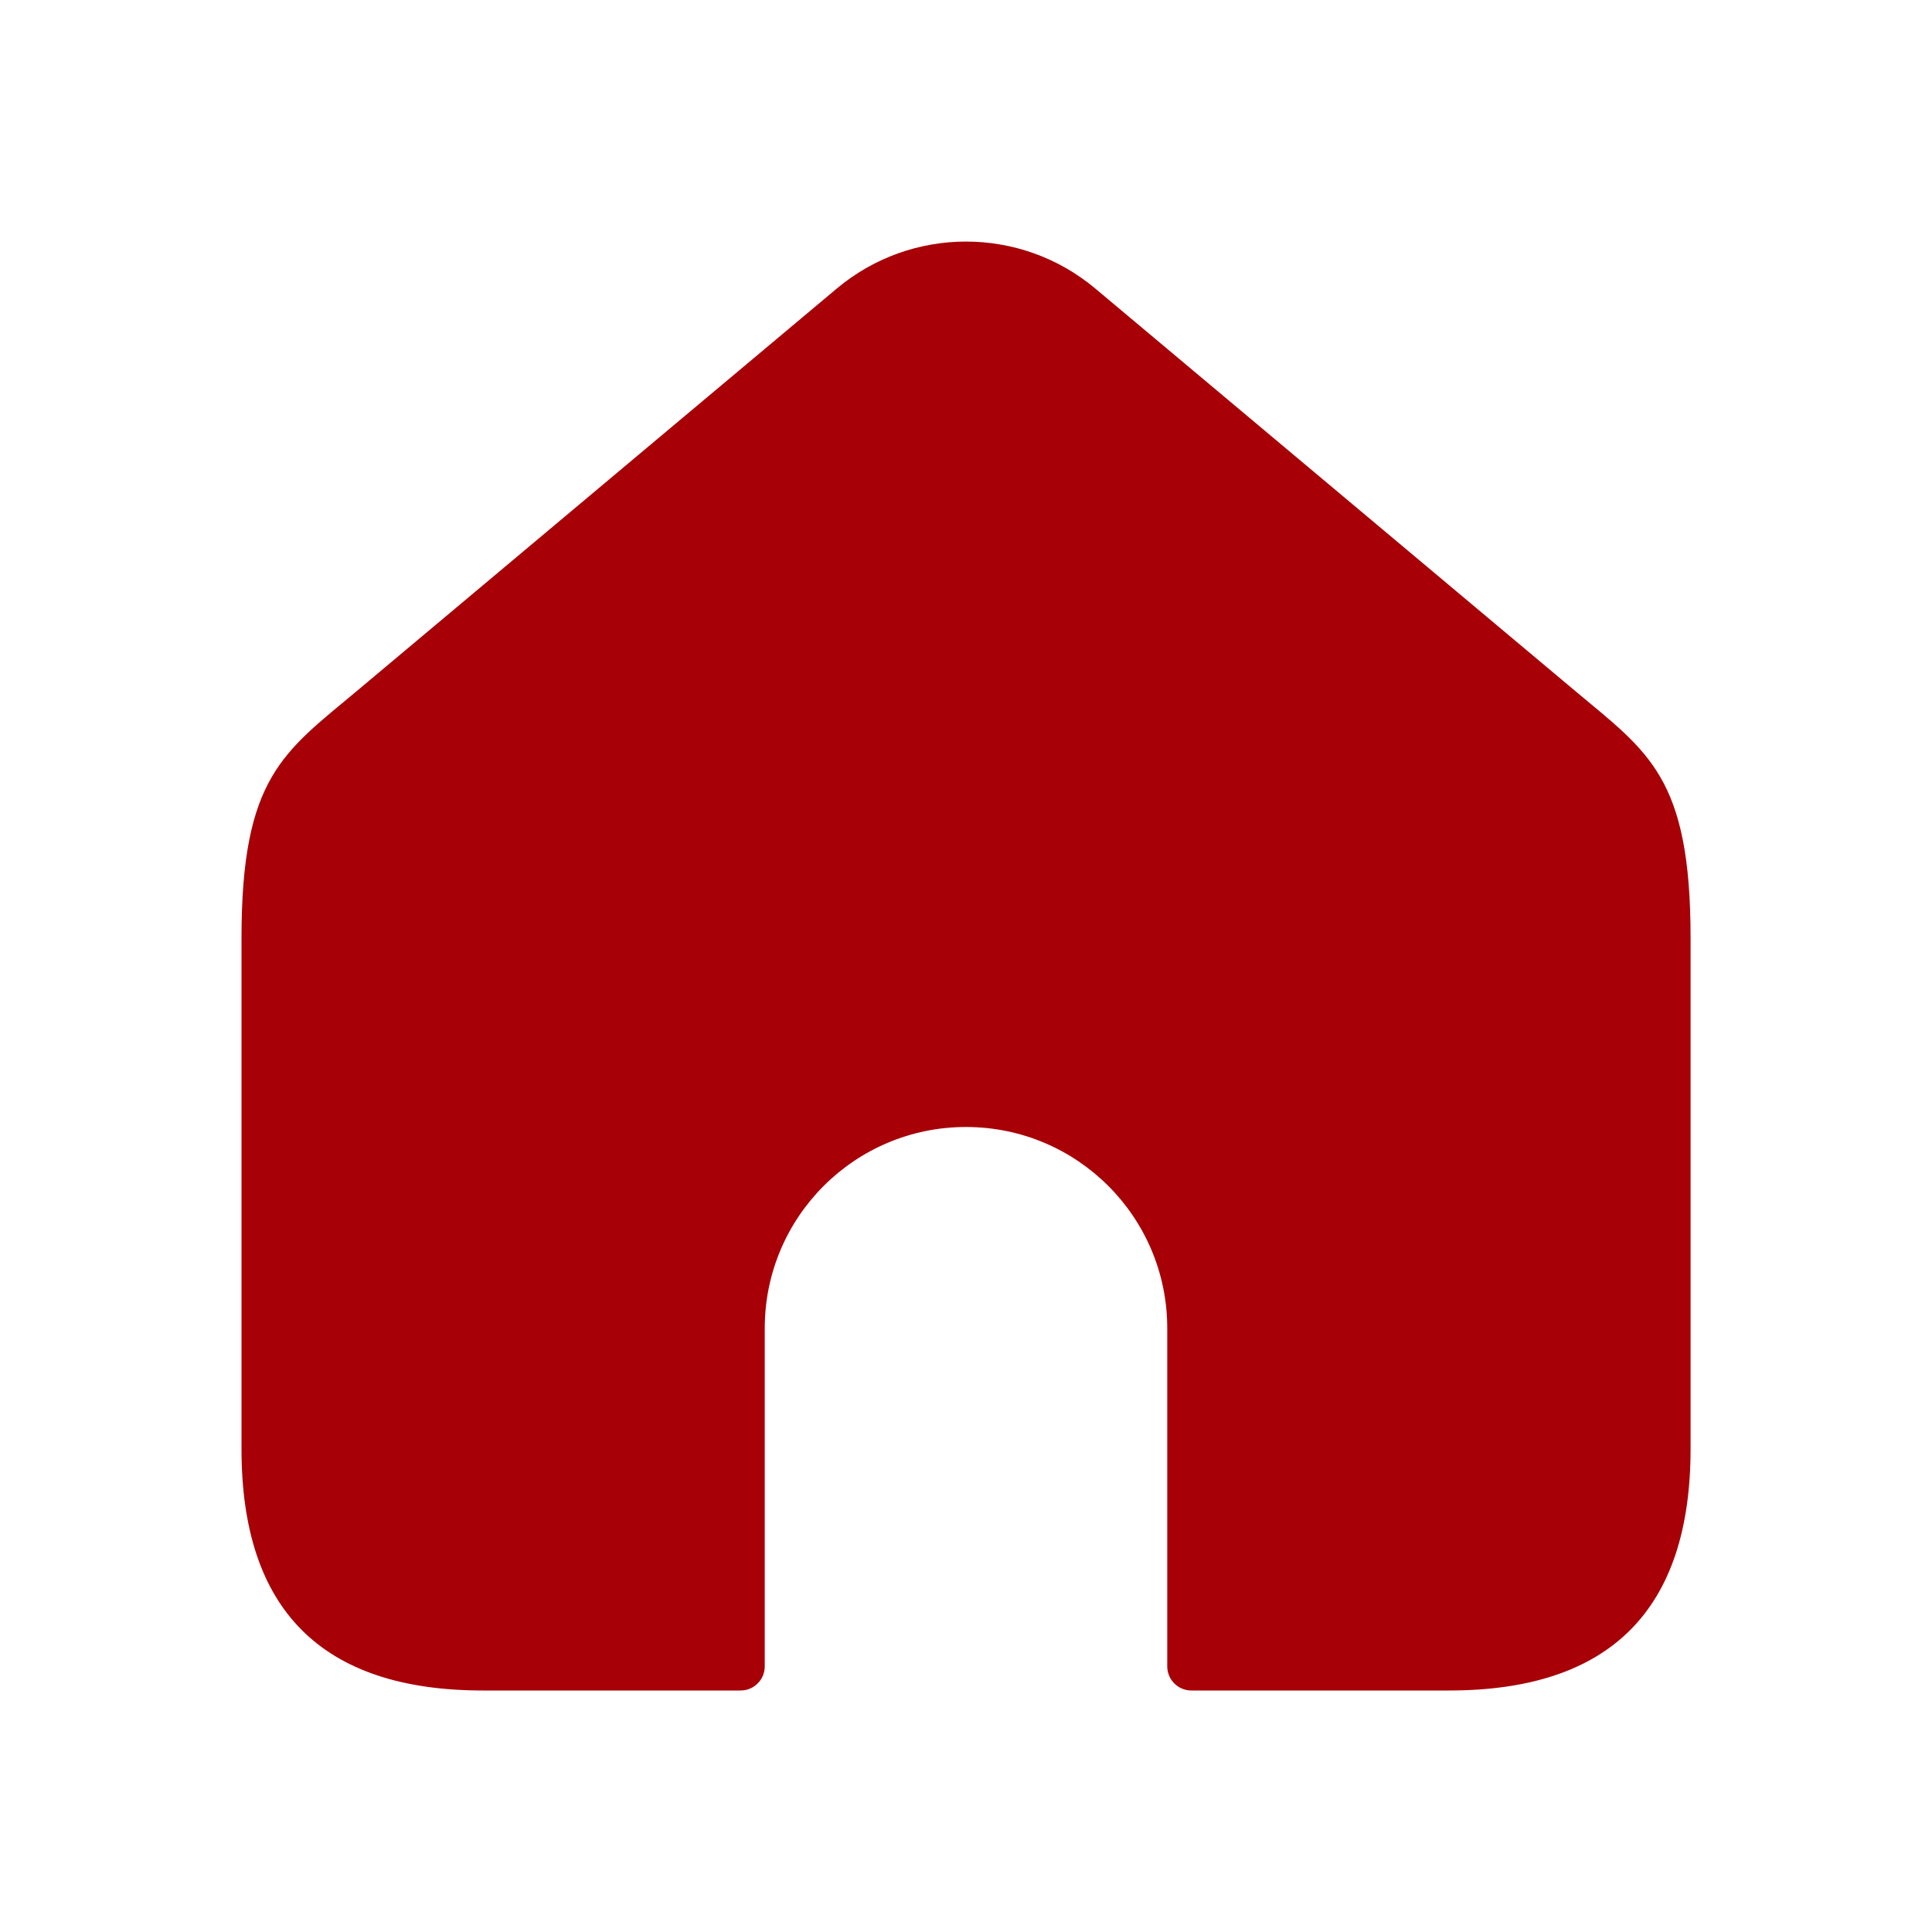
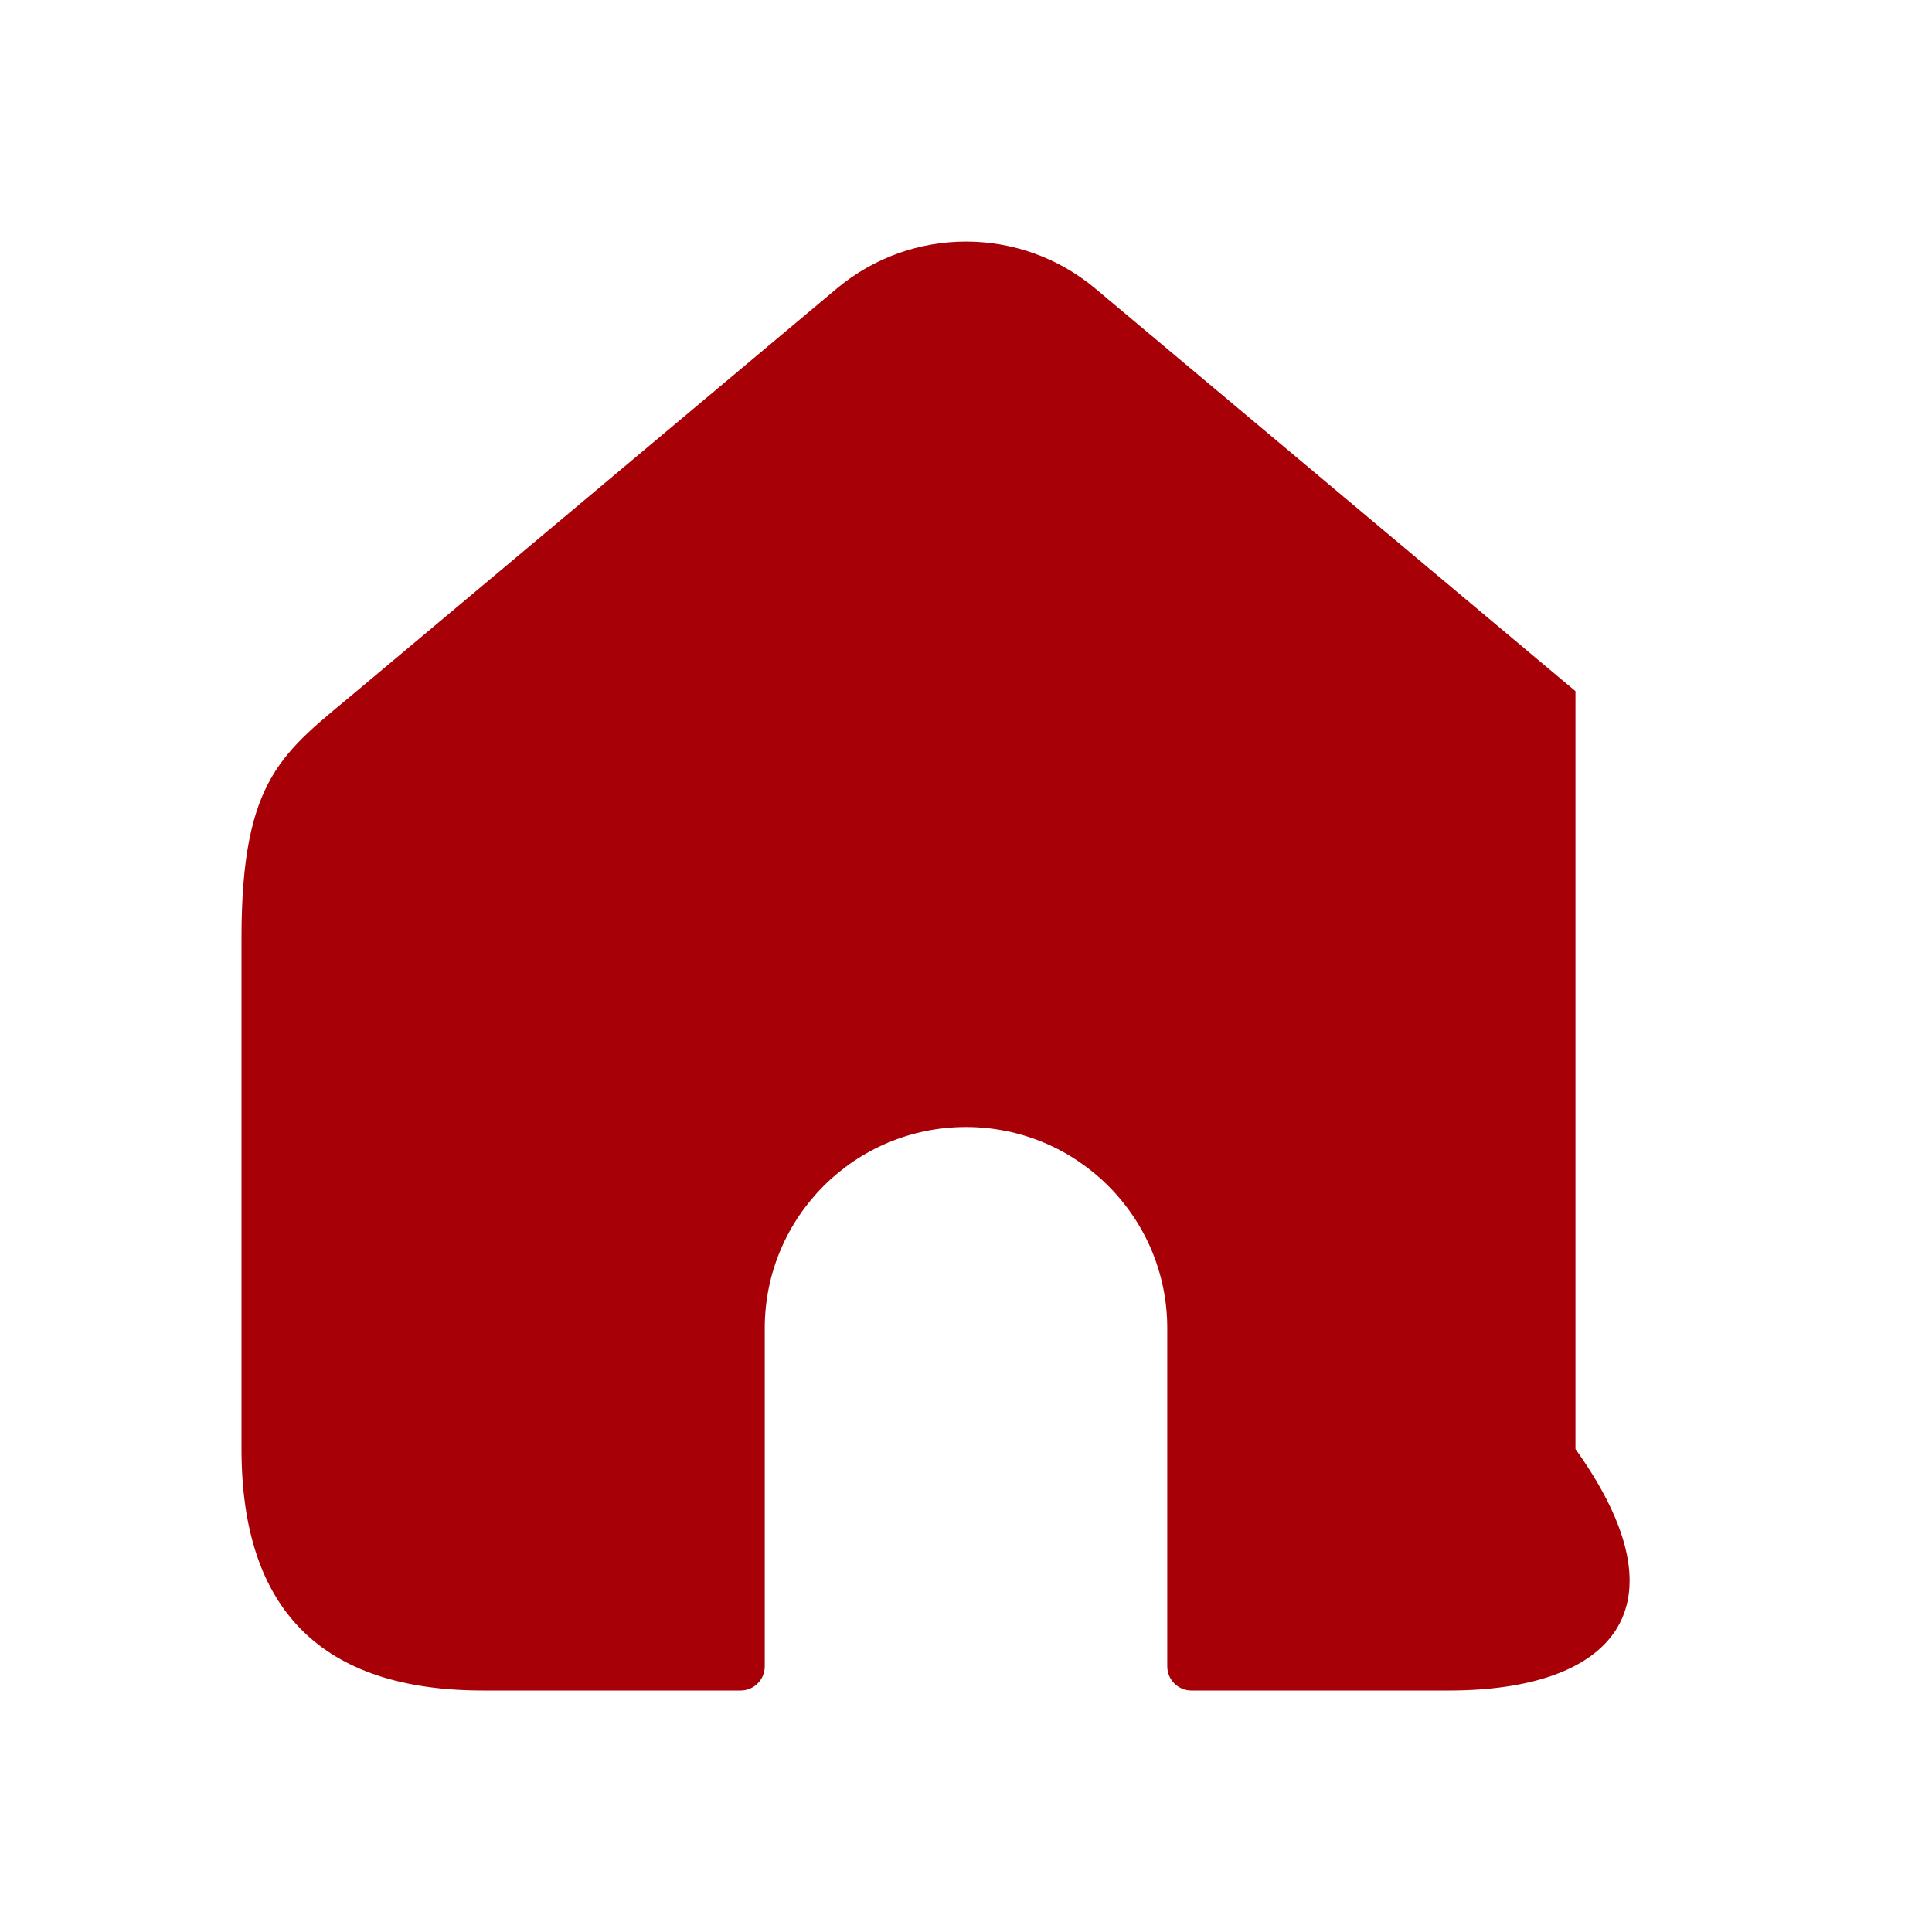
<svg xmlns="http://www.w3.org/2000/svg" width="24" height="24" viewBox="0 0 24 24" fill="none">
-   <path fill-rule="evenodd" clip-rule="evenodd" d="M18 21H14.8C14.634 21 14.5 20.866 14.5 20.7V16.5C14.5 15.119 13.381 14 12 14C10.619 14 9.5 15.119 9.5 16.5V20.7C9.5 20.866 9.366 21 9.2 21H6C4 21 3 20 3 18V11.651C3 9.653 3.523 9.346 4.43 8.586L10.394 3.585C11.323 2.806 12.678 2.806 13.607 3.585L19.571 8.586C20.477 9.346 21.001 9.653 21.001 11.651V18C21 20 20 21 18 21Z" fill="#A70107" />
+   <path fill-rule="evenodd" clip-rule="evenodd" d="M18 21H14.8C14.634 21 14.5 20.866 14.5 20.7V16.5C14.5 15.119 13.381 14 12 14C10.619 14 9.5 15.119 9.5 16.5V20.7C9.5 20.866 9.366 21 9.2 21H6C4 21 3 20 3 18V11.651C3 9.653 3.523 9.346 4.43 8.586L10.394 3.585C11.323 2.806 12.678 2.806 13.607 3.585L19.571 8.586V18C21 20 20 21 18 21Z" fill="#A70107" />
</svg>